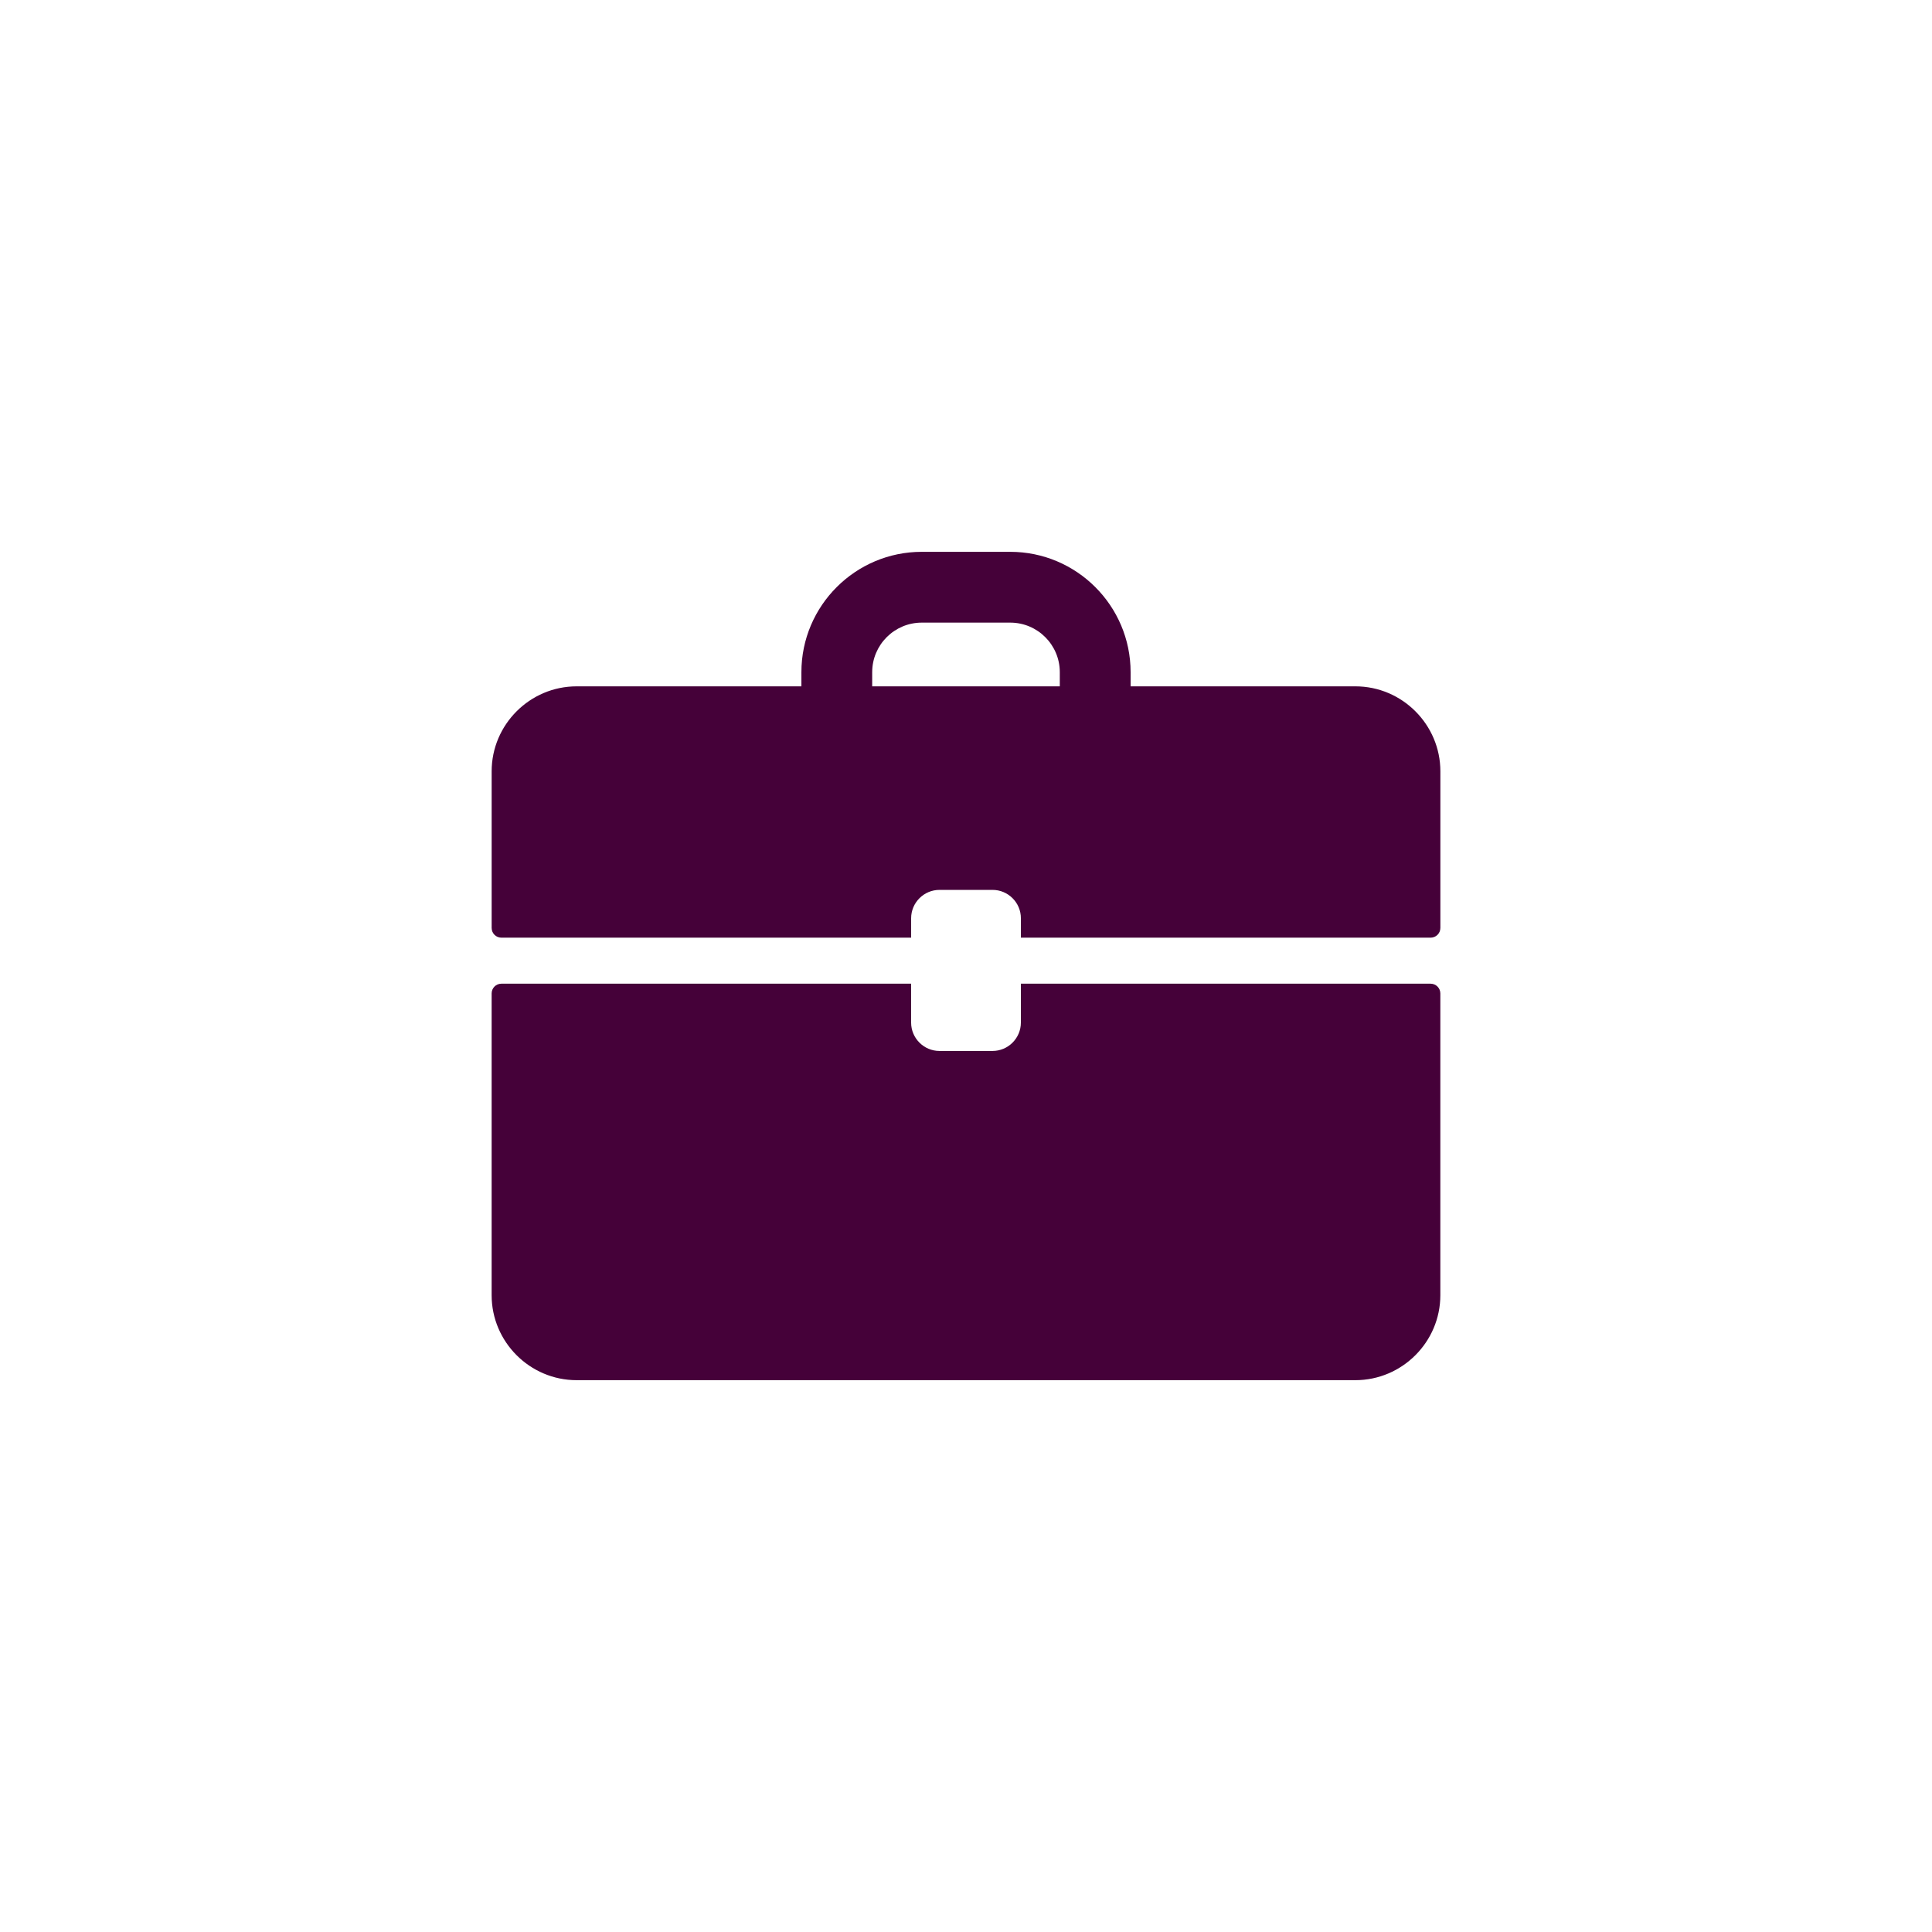
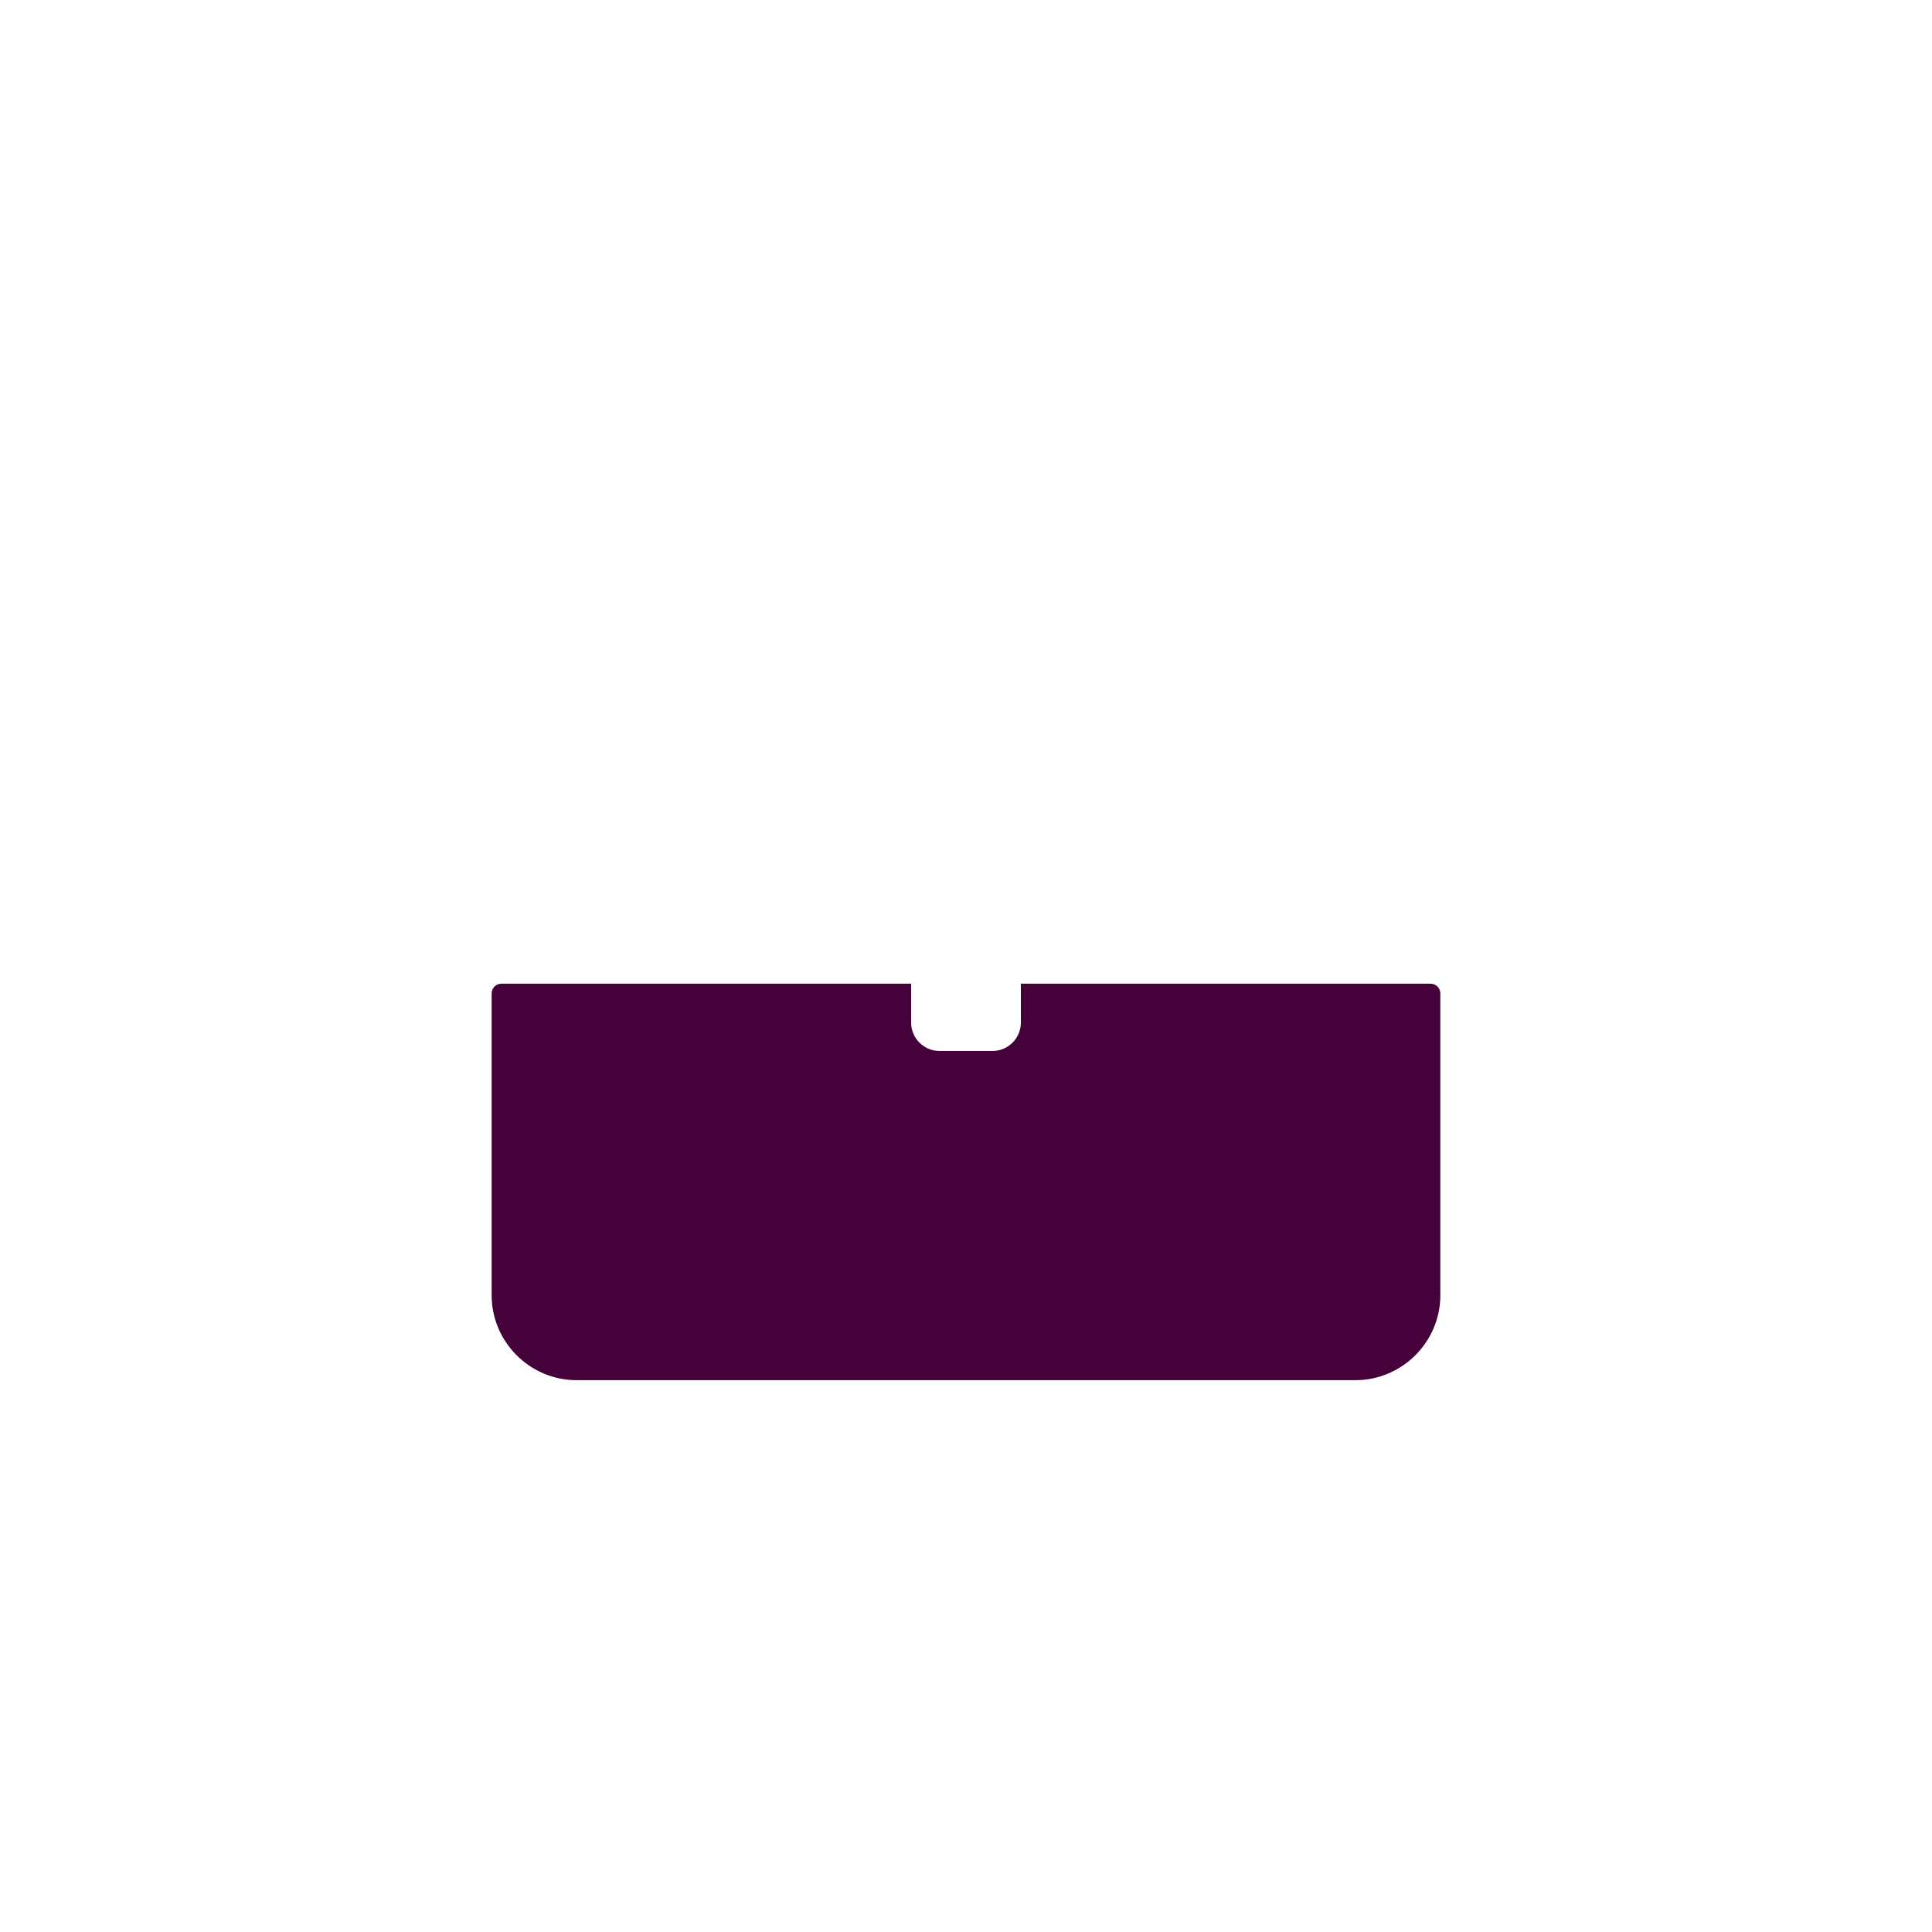
<svg xmlns="http://www.w3.org/2000/svg" id="Layer_1" data-name="Layer 1" viewBox="0 0 2000 2000">
  <defs>
    <style>
      .cls-1 {
        fill: #450139;
      }
    </style>
  </defs>
-   <path class="cls-1" d="m1403.1,710.5h-232.7v-14.66c0-68.7-55.89-124.59-124.59-124.59h-91.61c-68.7,0-124.59,55.89-124.59,124.59v14.66h-232.7c-48.37,0-87.95,39.58-87.95,87.95v162.15c0,5.57,4.51,10.08,10.08,10.08h424.17v-20.15c0-16.12,13.19-29.32,29.32-29.32h54.97c16.12,0,29.32,13.19,29.32,29.32v20.15h424.17c5.57,0,10.08-4.51,10.08-10.08v-162.15c0-48.37-39.58-87.95-87.95-87.95Zm-500.21-14.66c0-28.29,23.01-51.3,51.3-51.3h91.61c28.29,0,51.3,23.01,51.3,51.3v14.66h-194.22v-14.66Z" />
  <path class="cls-1" d="m1480.97,1018.32h-424.17v40.31c0,16.12-13.19,29.32-29.32,29.32h-54.97c-16.12,0-29.32-13.19-29.32-29.32v-40.31h-424.17c-5.57,0-10.08,4.51-10.08,10.08v312.4c0,48.37,39.58,87.95,87.95,87.95h806.19c48.37,0,87.95-39.58,87.95-87.95v-312.4c0-5.57-4.51-10.08-10.08-10.08Z" />
</svg>